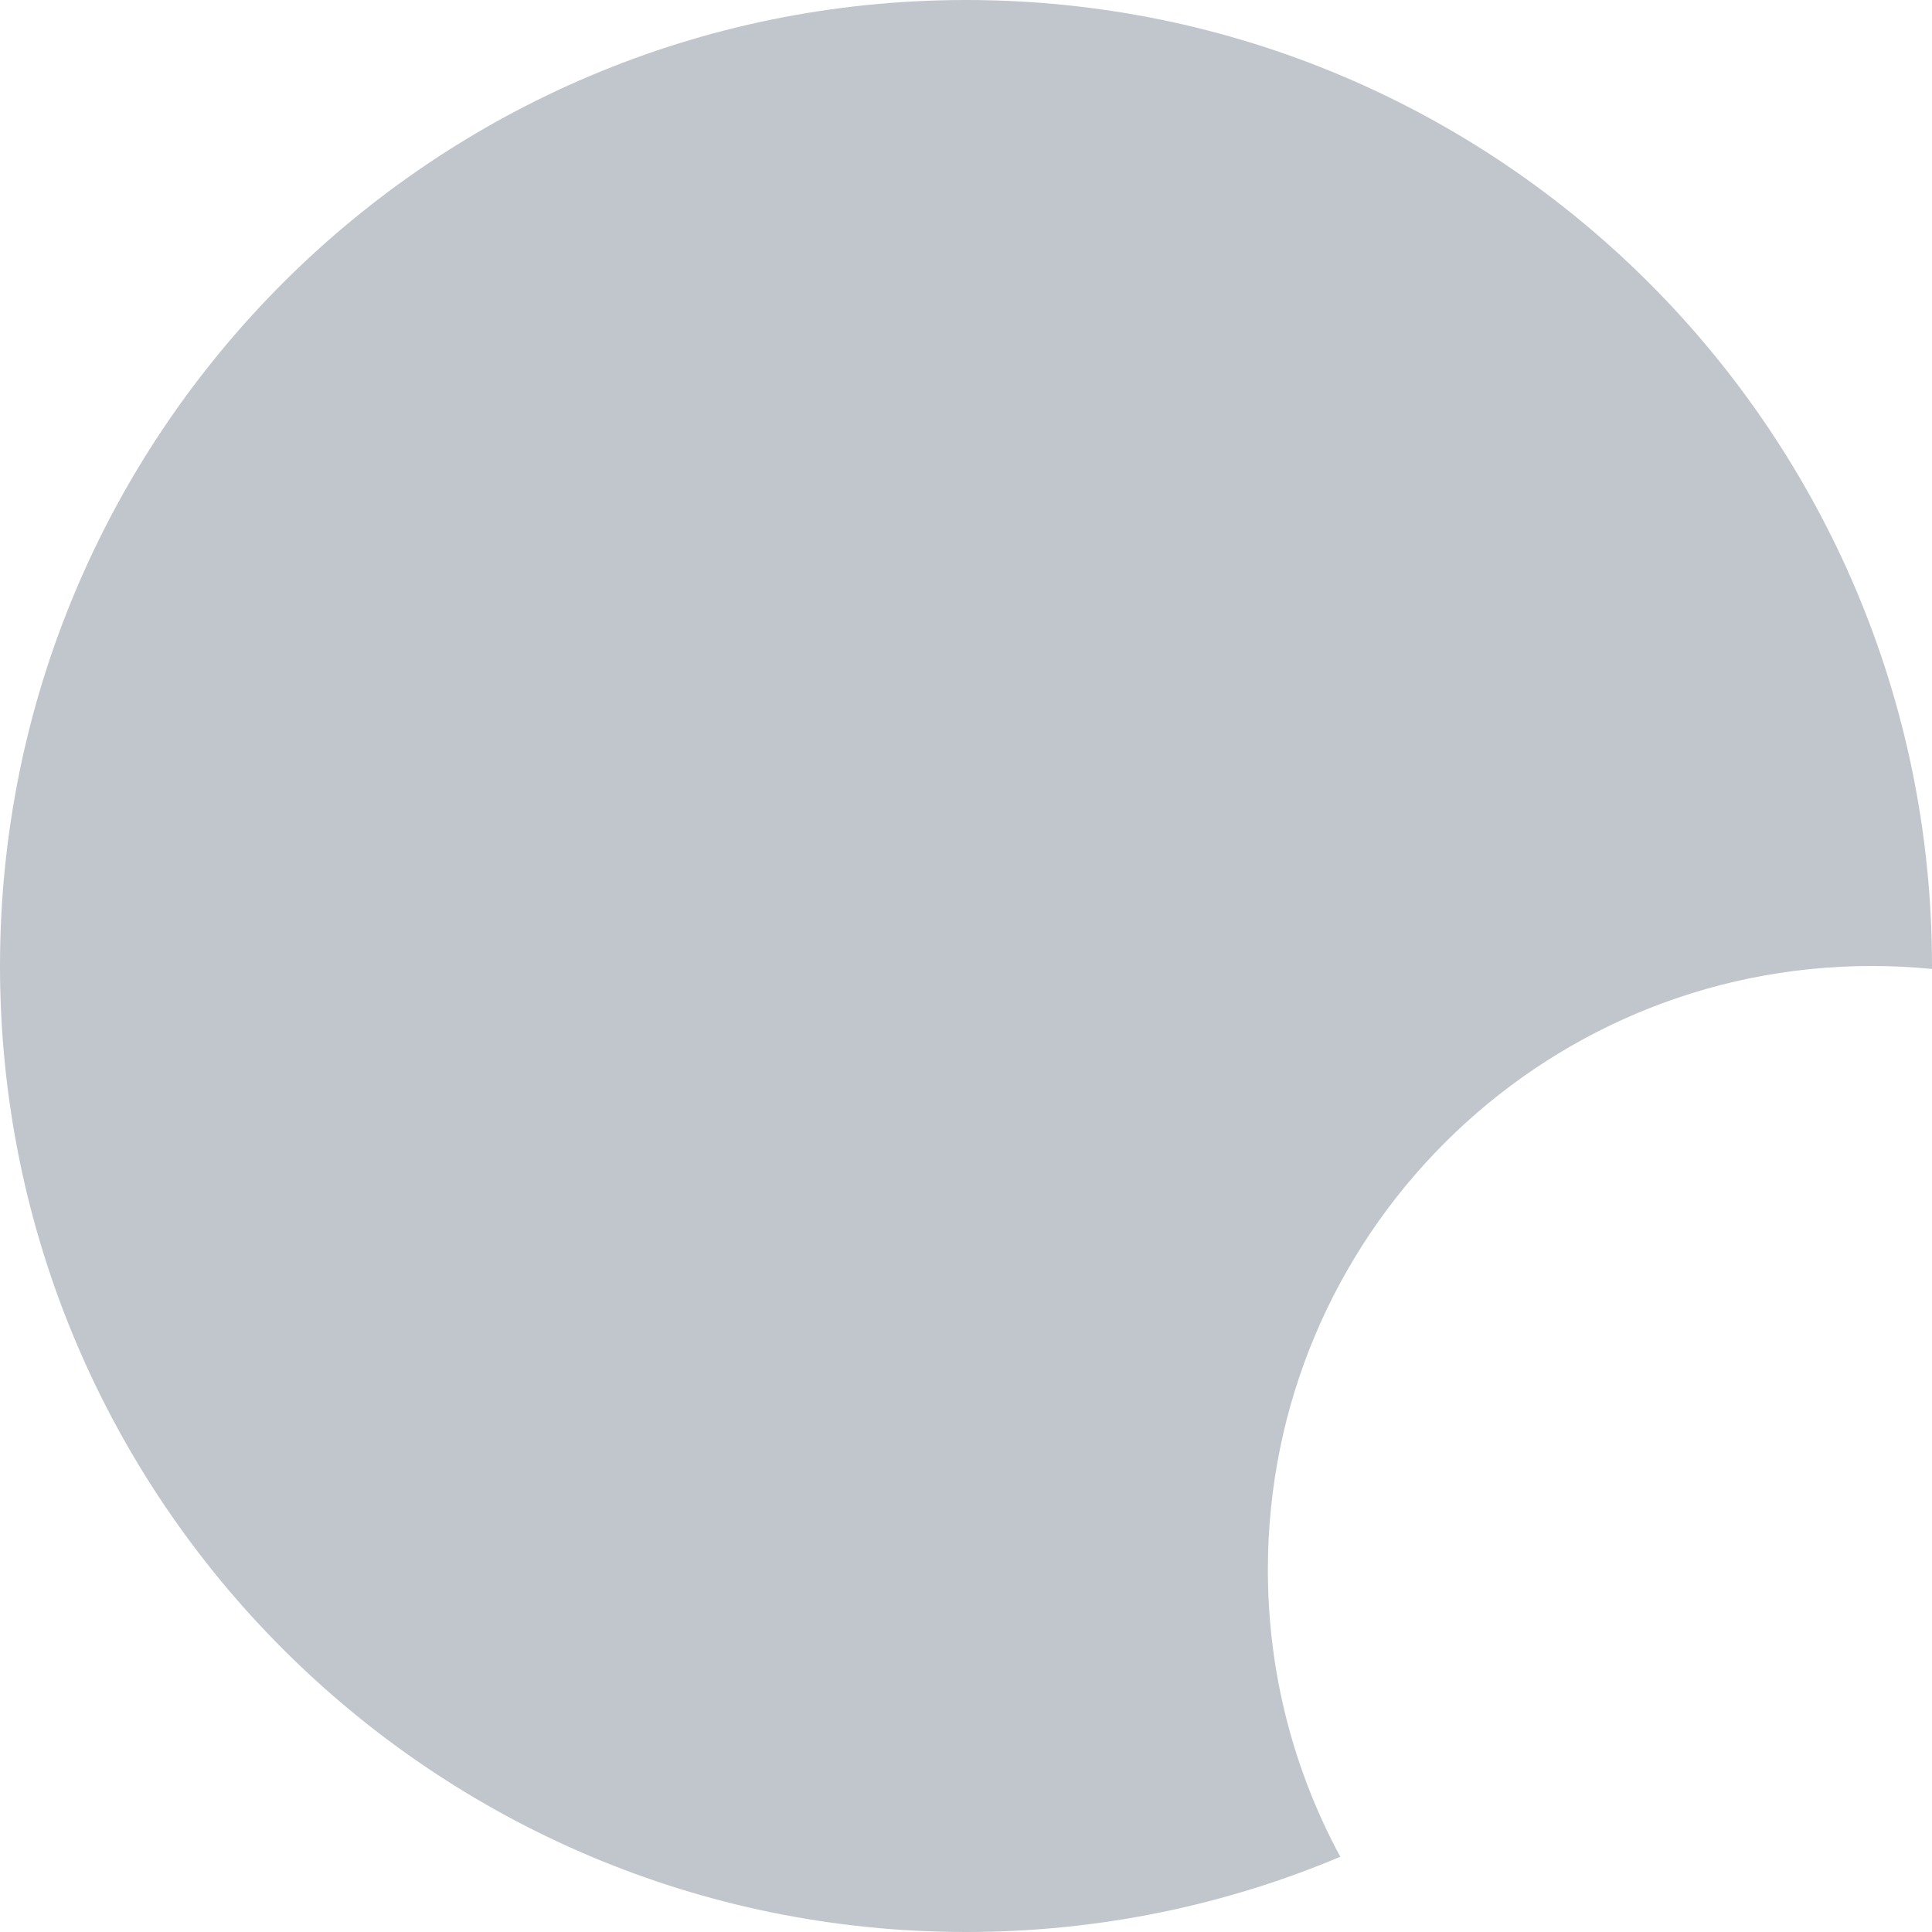
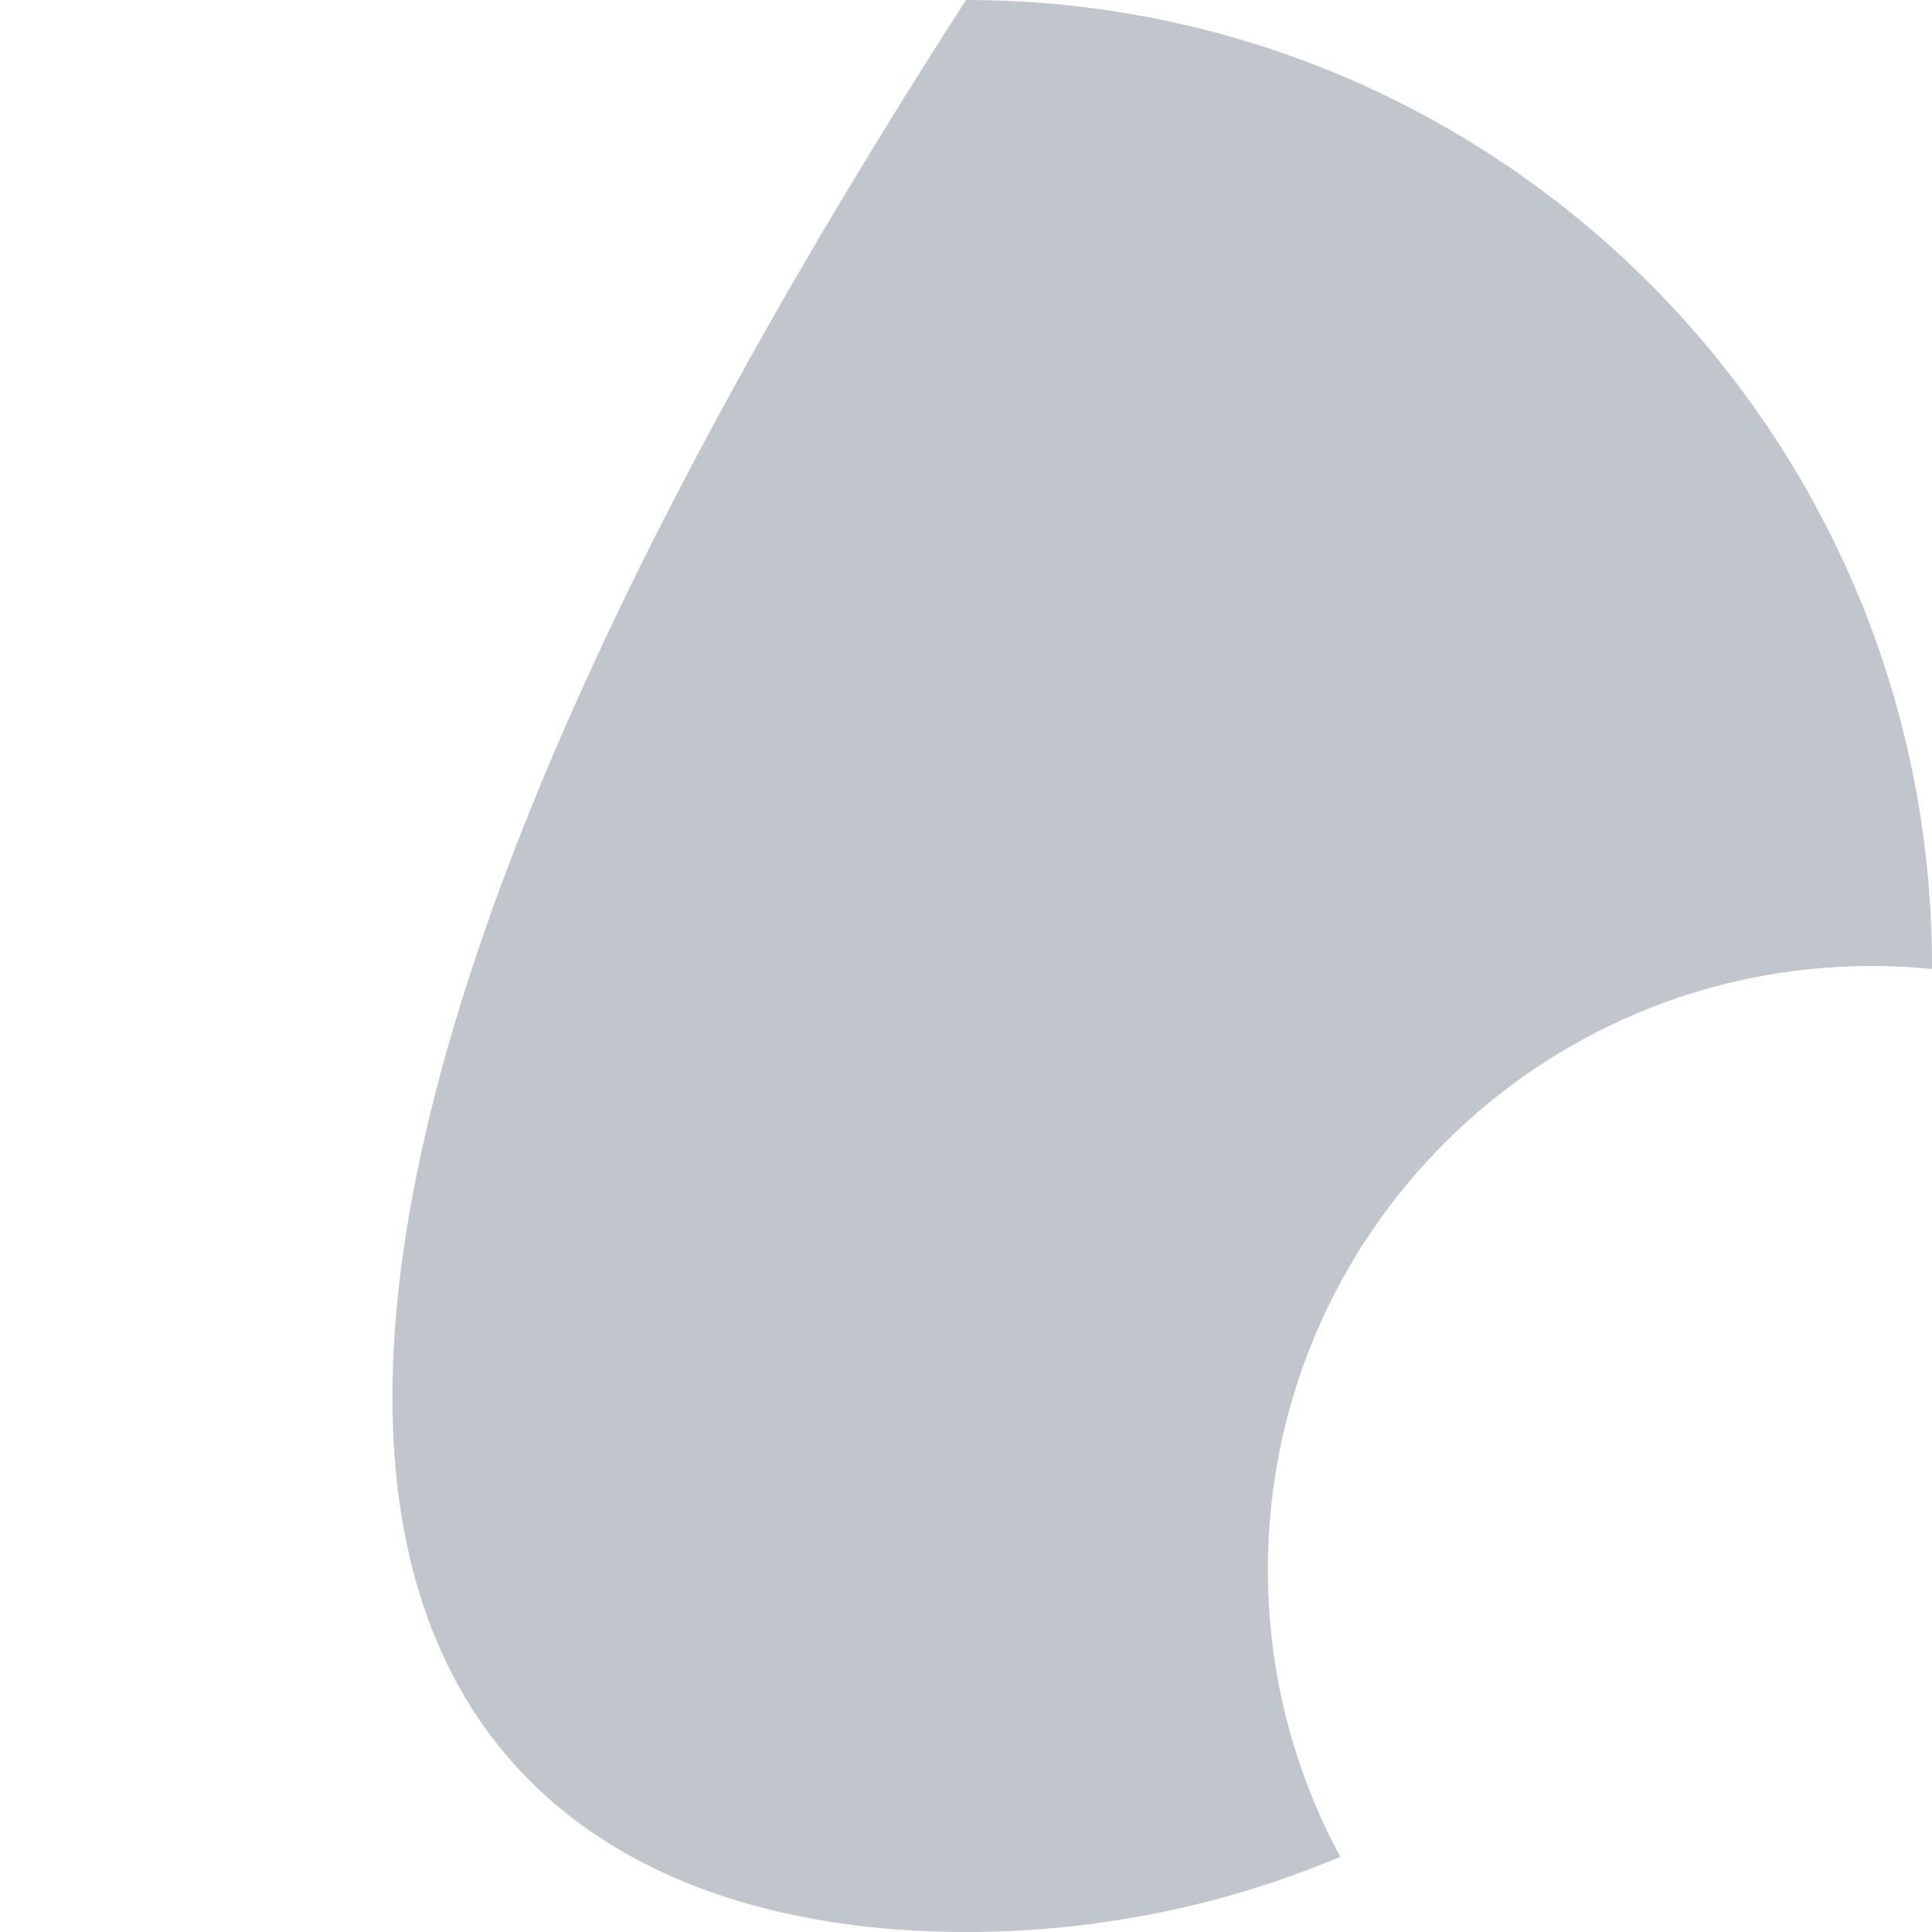
<svg xmlns="http://www.w3.org/2000/svg" width="32" height="32" viewBox="0 0 32 32" fill="none">
-   <path fill-rule="evenodd" clip-rule="evenodd" d="M32 16.049C32 16.033 32 16.017 32 16C32 7.163 24.837 0 16 0C7.163 0 0 7.163 0 16C0 24.837 7.163 32 16 32C18.198 32 20.294 31.557 22.2 30.754C21.435 29.34 21 27.721 21 26C21 20.477 25.477 16 31 16C31.337 16 31.671 16.017 32 16.049Z" fill="#C1C6CD" />
+   <path fill-rule="evenodd" clip-rule="evenodd" d="M32 16.049C32 16.033 32 16.017 32 16C32 7.163 24.837 0 16 0C0 24.837 7.163 32 16 32C18.198 32 20.294 31.557 22.2 30.754C21.435 29.34 21 27.721 21 26C21 20.477 25.477 16 31 16C31.337 16 31.671 16.017 32 16.049Z" fill="#C1C6CD" />
</svg>